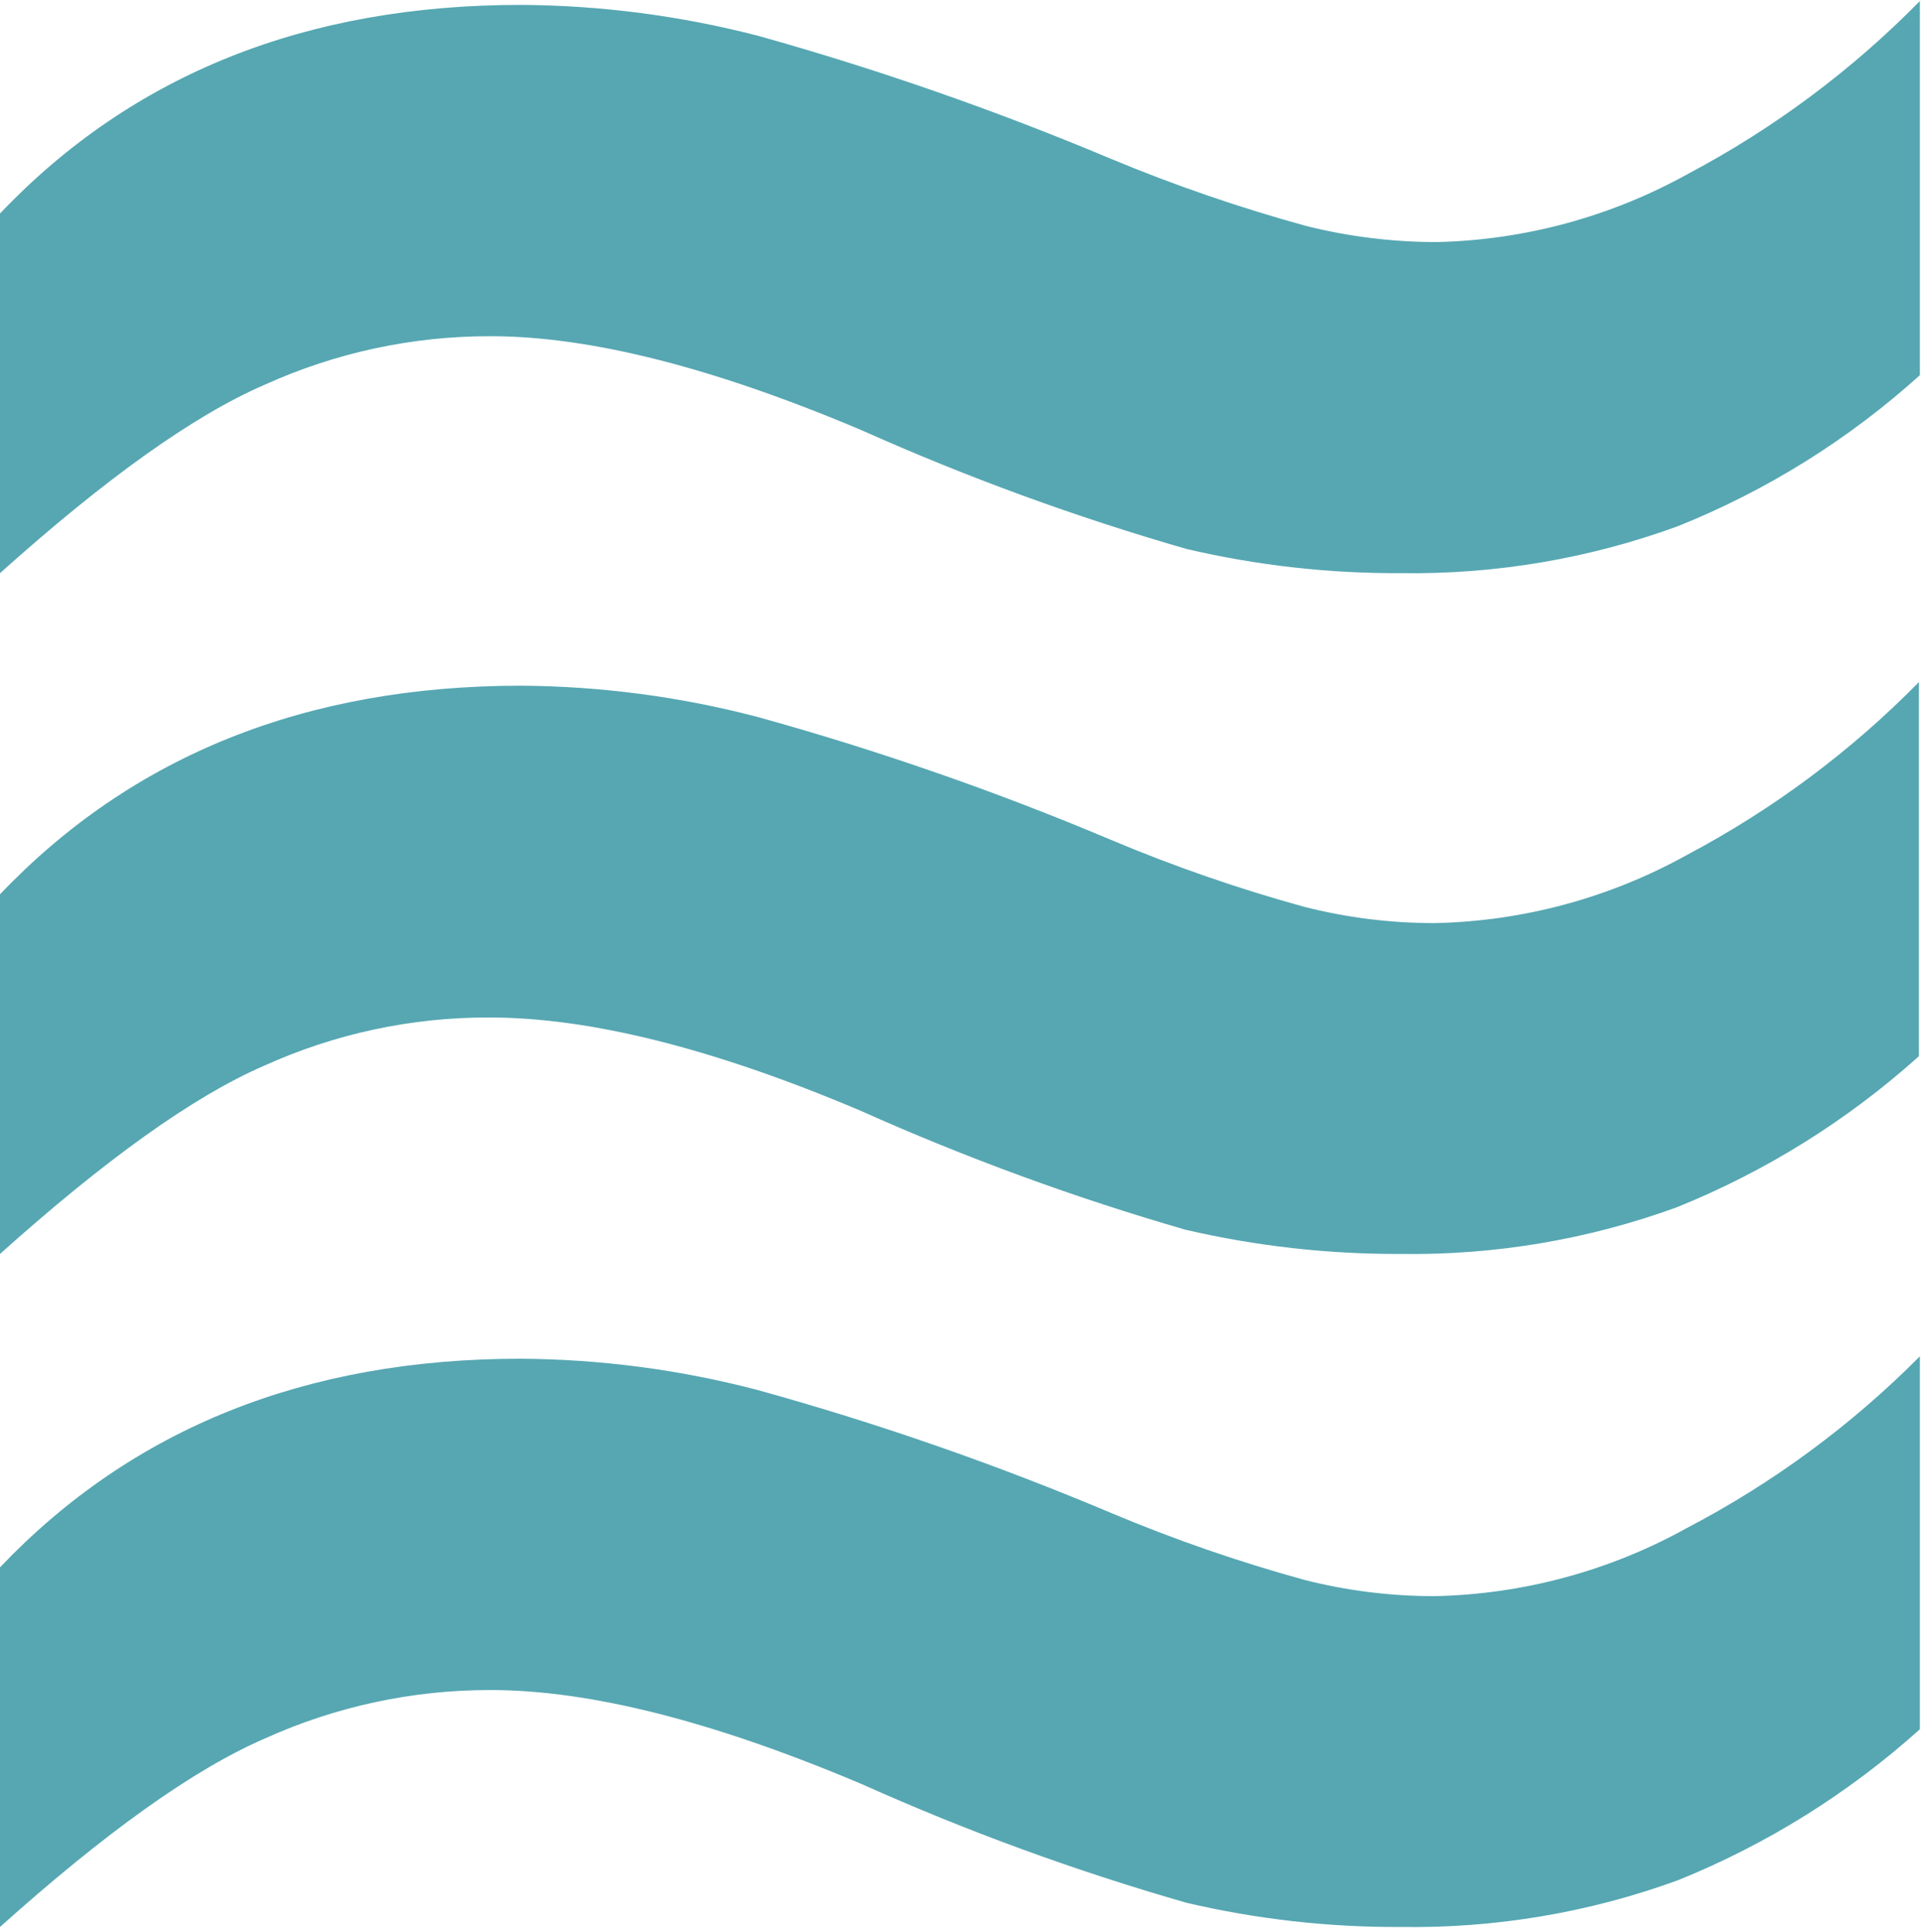
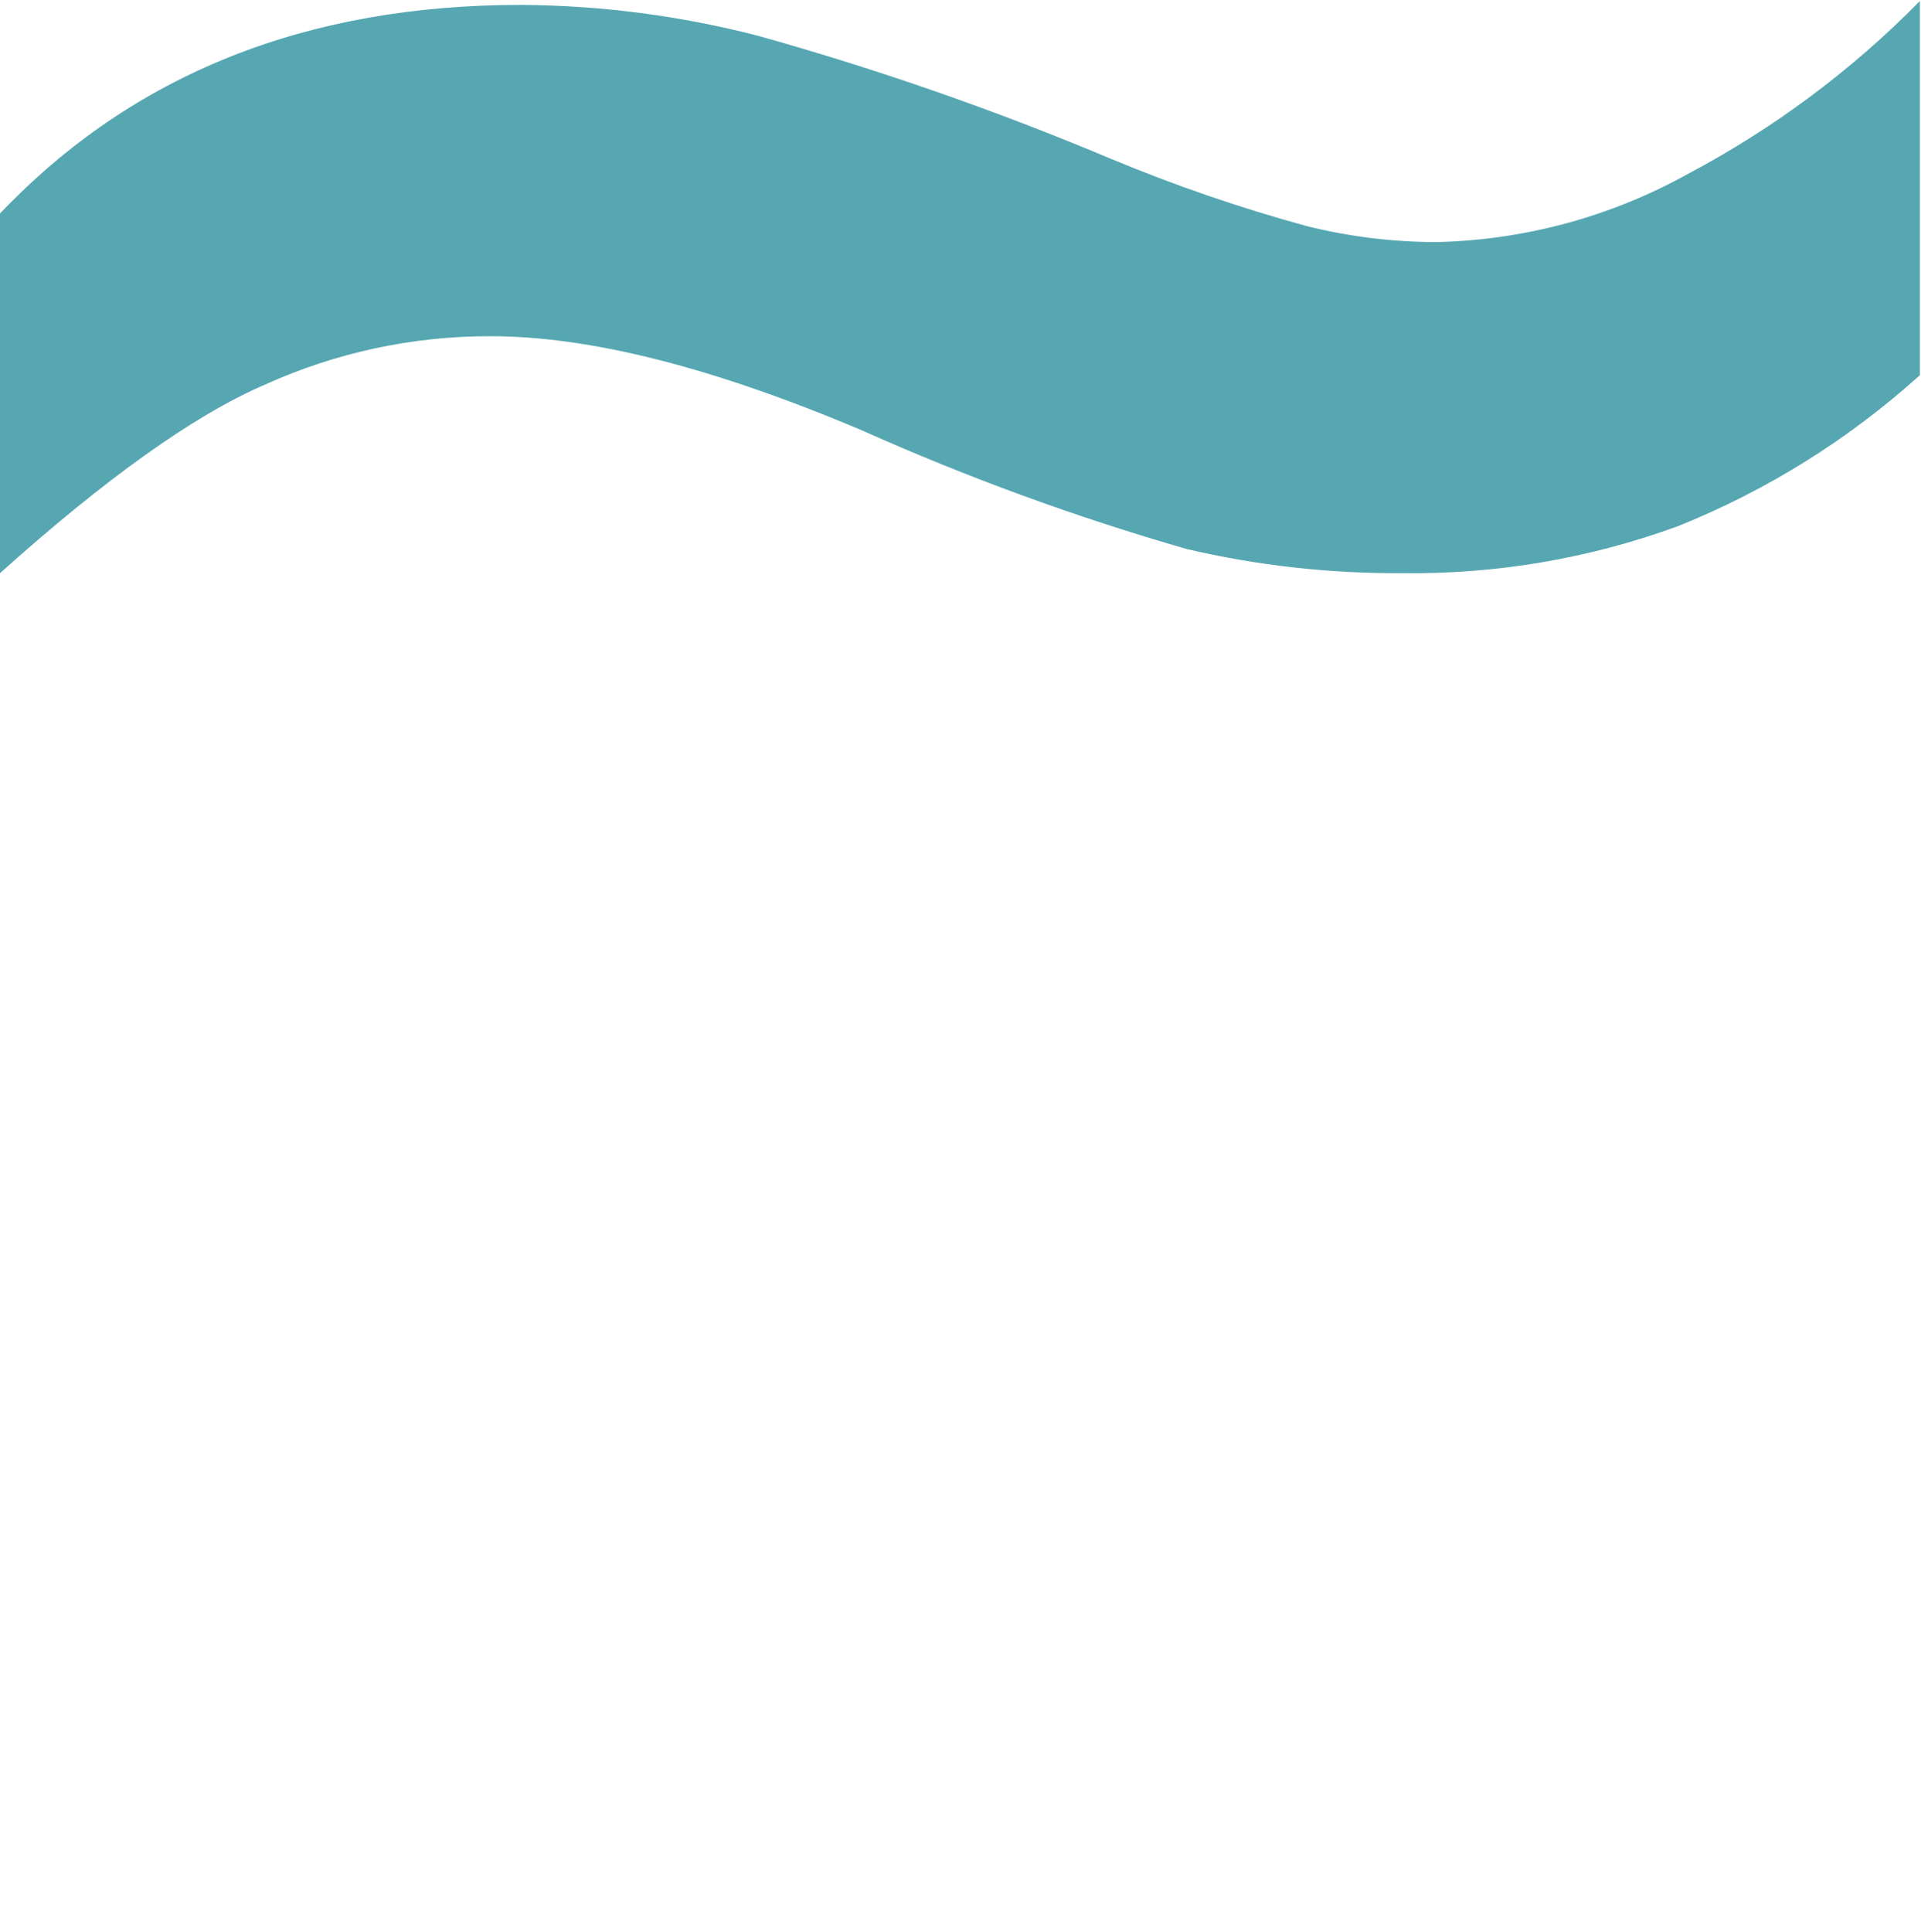
<svg xmlns="http://www.w3.org/2000/svg" width="357" height="359" viewBox="0 0 357 359" fill="none">
  <path d="M0 106.501V39.675C24.614 13.803 56.917 0.881 96.91 0.911C111.767 1.005 126.555 2.938 140.936 6.667C163.233 12.905 185.116 20.535 206.457 29.512C218.307 34.447 230.458 38.623 242.838 42.014C250.737 43.982 258.847 44.979 266.987 44.982C283.36 44.611 299.397 40.258 313.711 32.3C329.635 23.874 344.166 13.044 356.792 0.192V69.715C343.573 81.647 328.349 91.147 311.822 97.777C295.364 103.796 277.944 106.753 260.421 106.501C246.98 106.578 233.576 105.068 220.488 102.004C199.897 96.073 179.747 88.71 160.183 79.969C132.572 68.276 109.637 62.475 91.199 62.475C76.731 62.436 62.423 65.503 49.242 71.469C35.976 77.18 19.517 89.008 0 106.501Z" fill="#56A7B2" />
-   <path d="M0 233.004V166.178C24.614 140.366 56.857 127.444 96.731 127.414C111.591 127.5 126.381 129.449 140.756 133.215C163.127 139.404 185.073 147.035 206.457 156.06C218.166 160.989 230.184 165.15 242.433 168.517C250.326 170.522 258.439 171.534 266.582 171.53C283.032 171.195 299.15 166.841 313.531 158.848C329.455 150.422 343.986 139.592 356.612 126.74V196.263C343.37 208.164 328.152 217.661 311.642 224.325C295.182 230.329 277.761 233.27 260.242 233.004C246.801 233.056 233.4 231.547 220.308 228.507C199.718 222.556 179.568 215.178 160.003 206.427C132.347 194.689 109.412 189.068 90.974 189.068C76.504 189.012 62.193 192.08 49.017 198.062C35.931 203.728 19.517 215.511 0 233.004Z" fill="#56A7B2" />
-   <path d="M0 358.065V291.24C24.614 265.397 56.857 252.476 96.731 252.476C111.591 252.562 126.381 254.51 140.756 258.277C163.127 264.466 185.073 272.097 206.457 281.121C218.166 286.051 230.184 290.212 242.433 293.578C250.326 295.583 258.439 296.595 266.582 296.591C283.032 296.256 299.15 291.903 313.531 283.91C329.504 275.567 344.096 264.813 356.792 252.026V321.325C343.55 333.225 328.332 342.722 311.822 349.386C295.361 355.39 277.941 358.331 260.422 358.065C246.98 358.142 233.576 356.633 220.488 353.568C199.891 347.659 179.738 340.295 160.183 331.533C132.572 319.841 109.637 314.04 91.199 314.04C76.731 314.005 62.424 317.072 49.242 323.034C35.931 328.79 19.517 340.572 0 358.065Z" fill="#56A7B2" />
</svg>